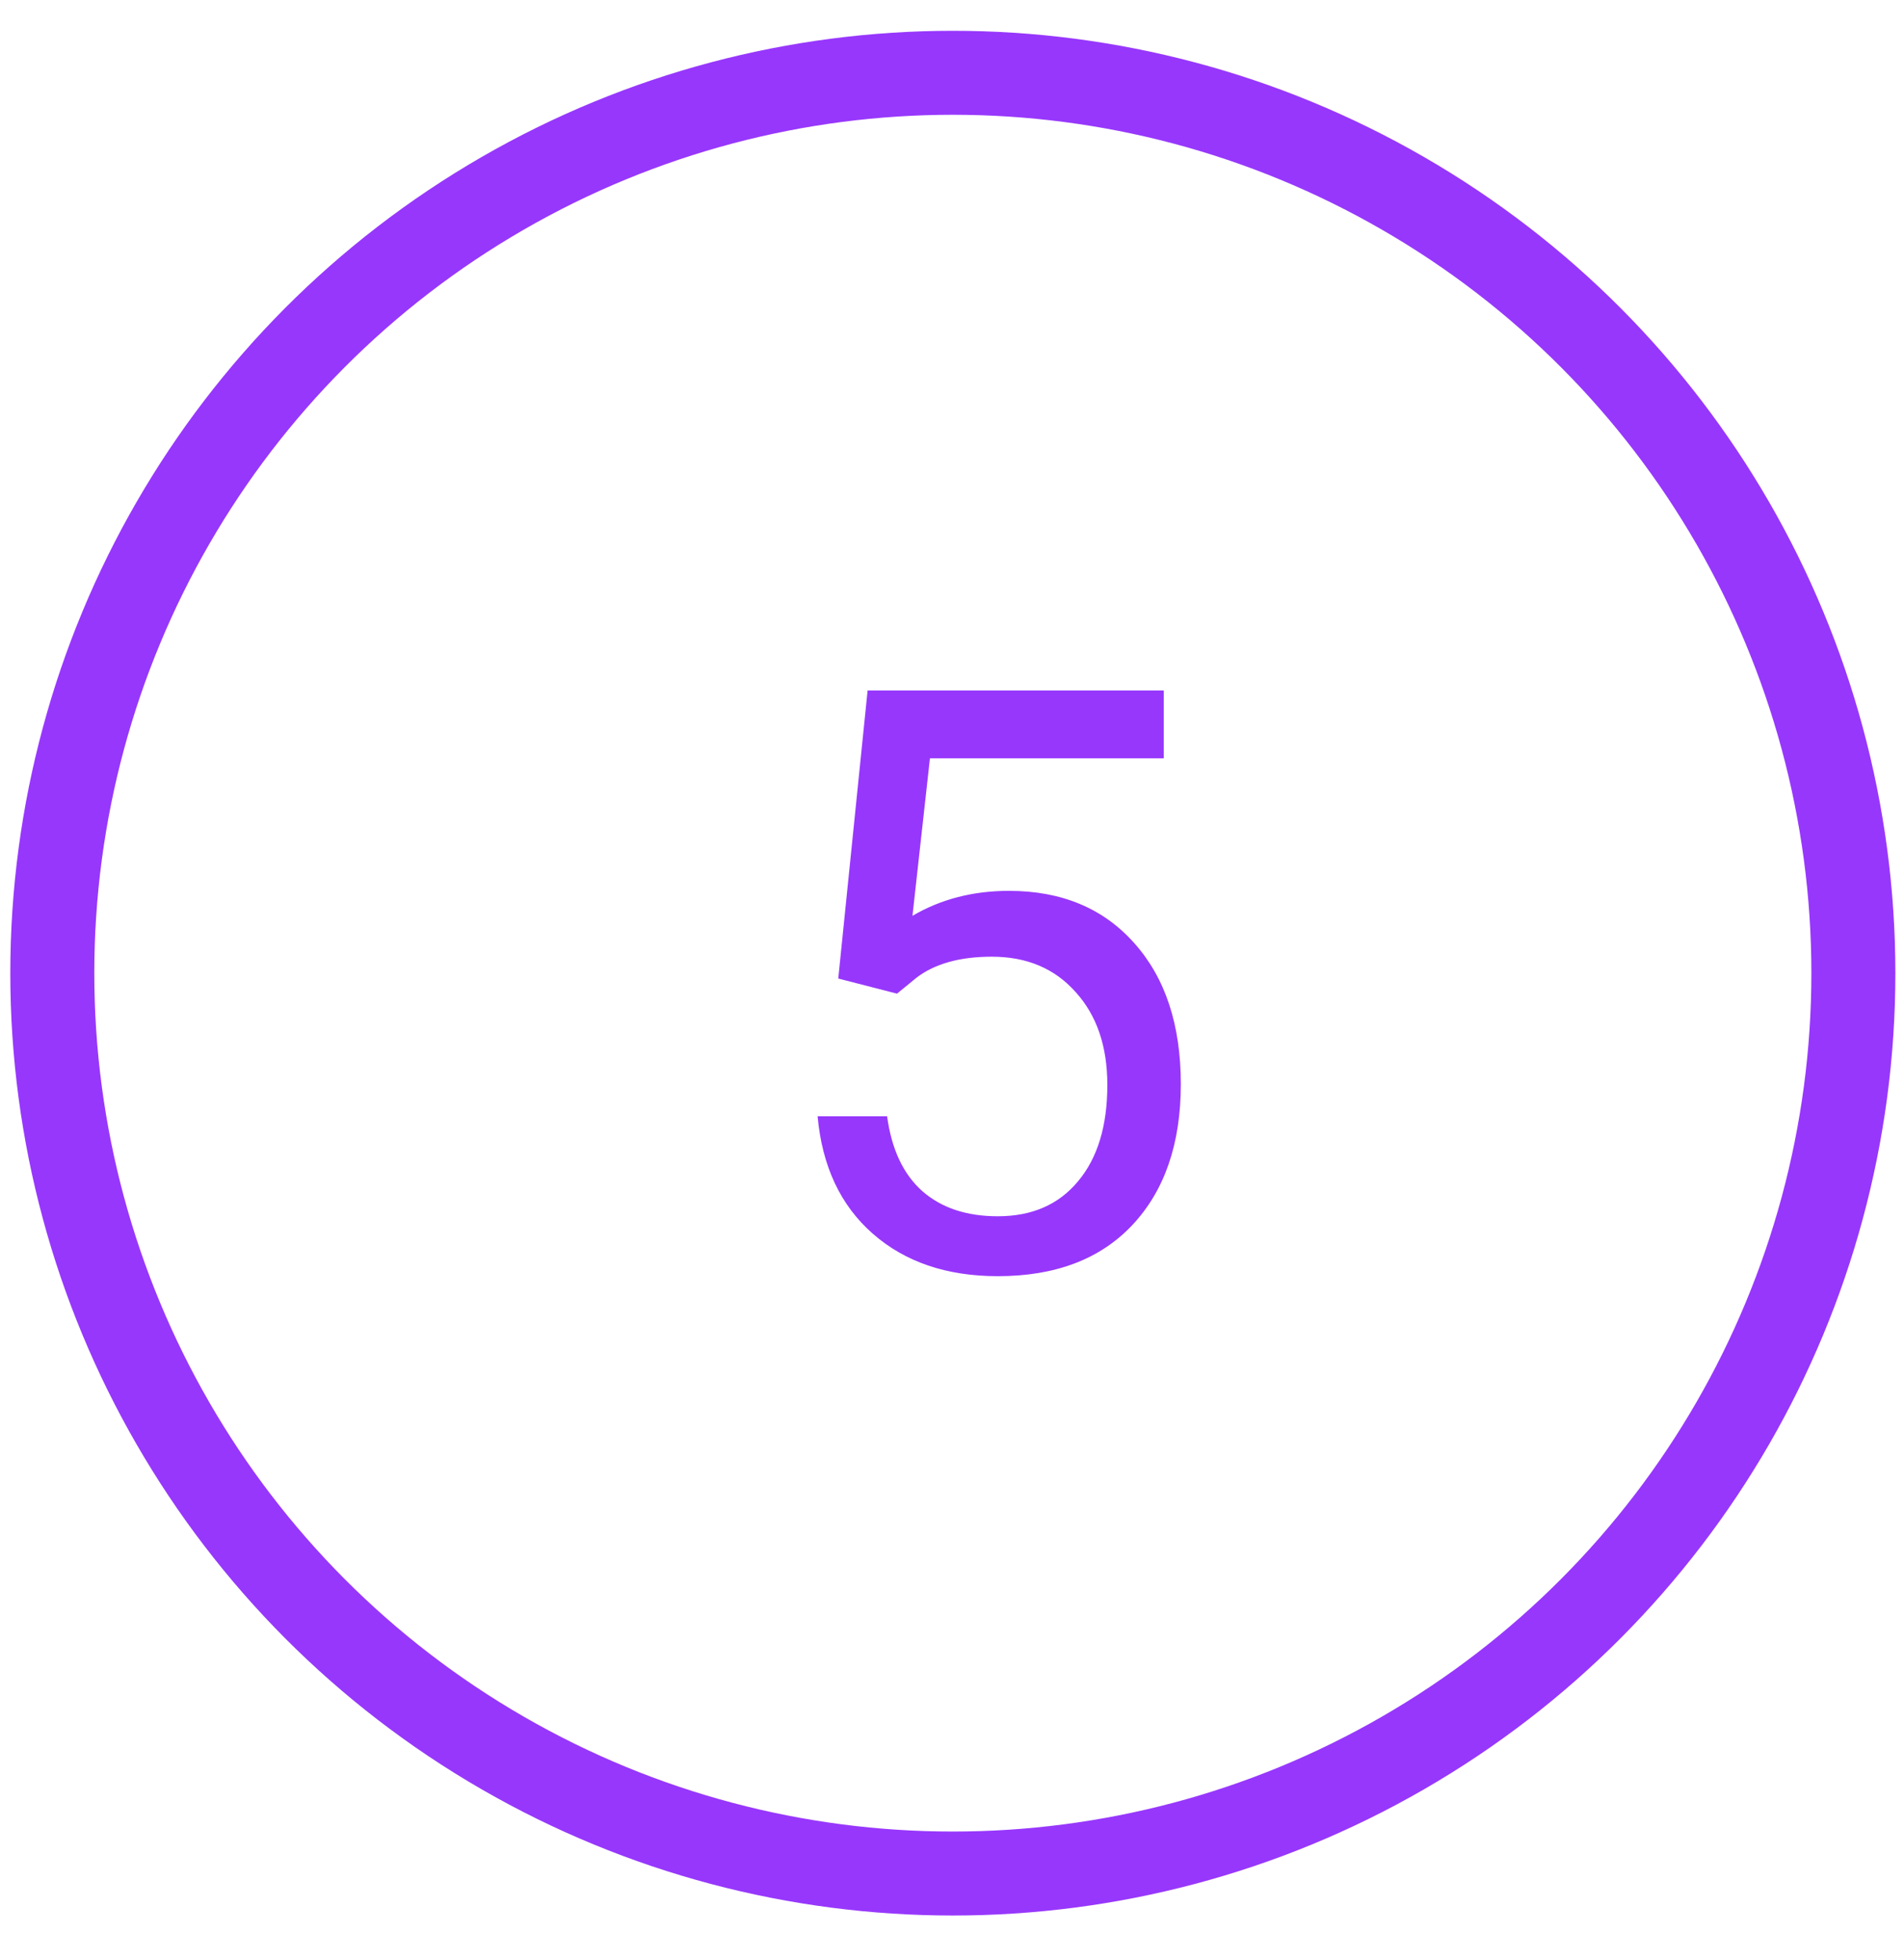
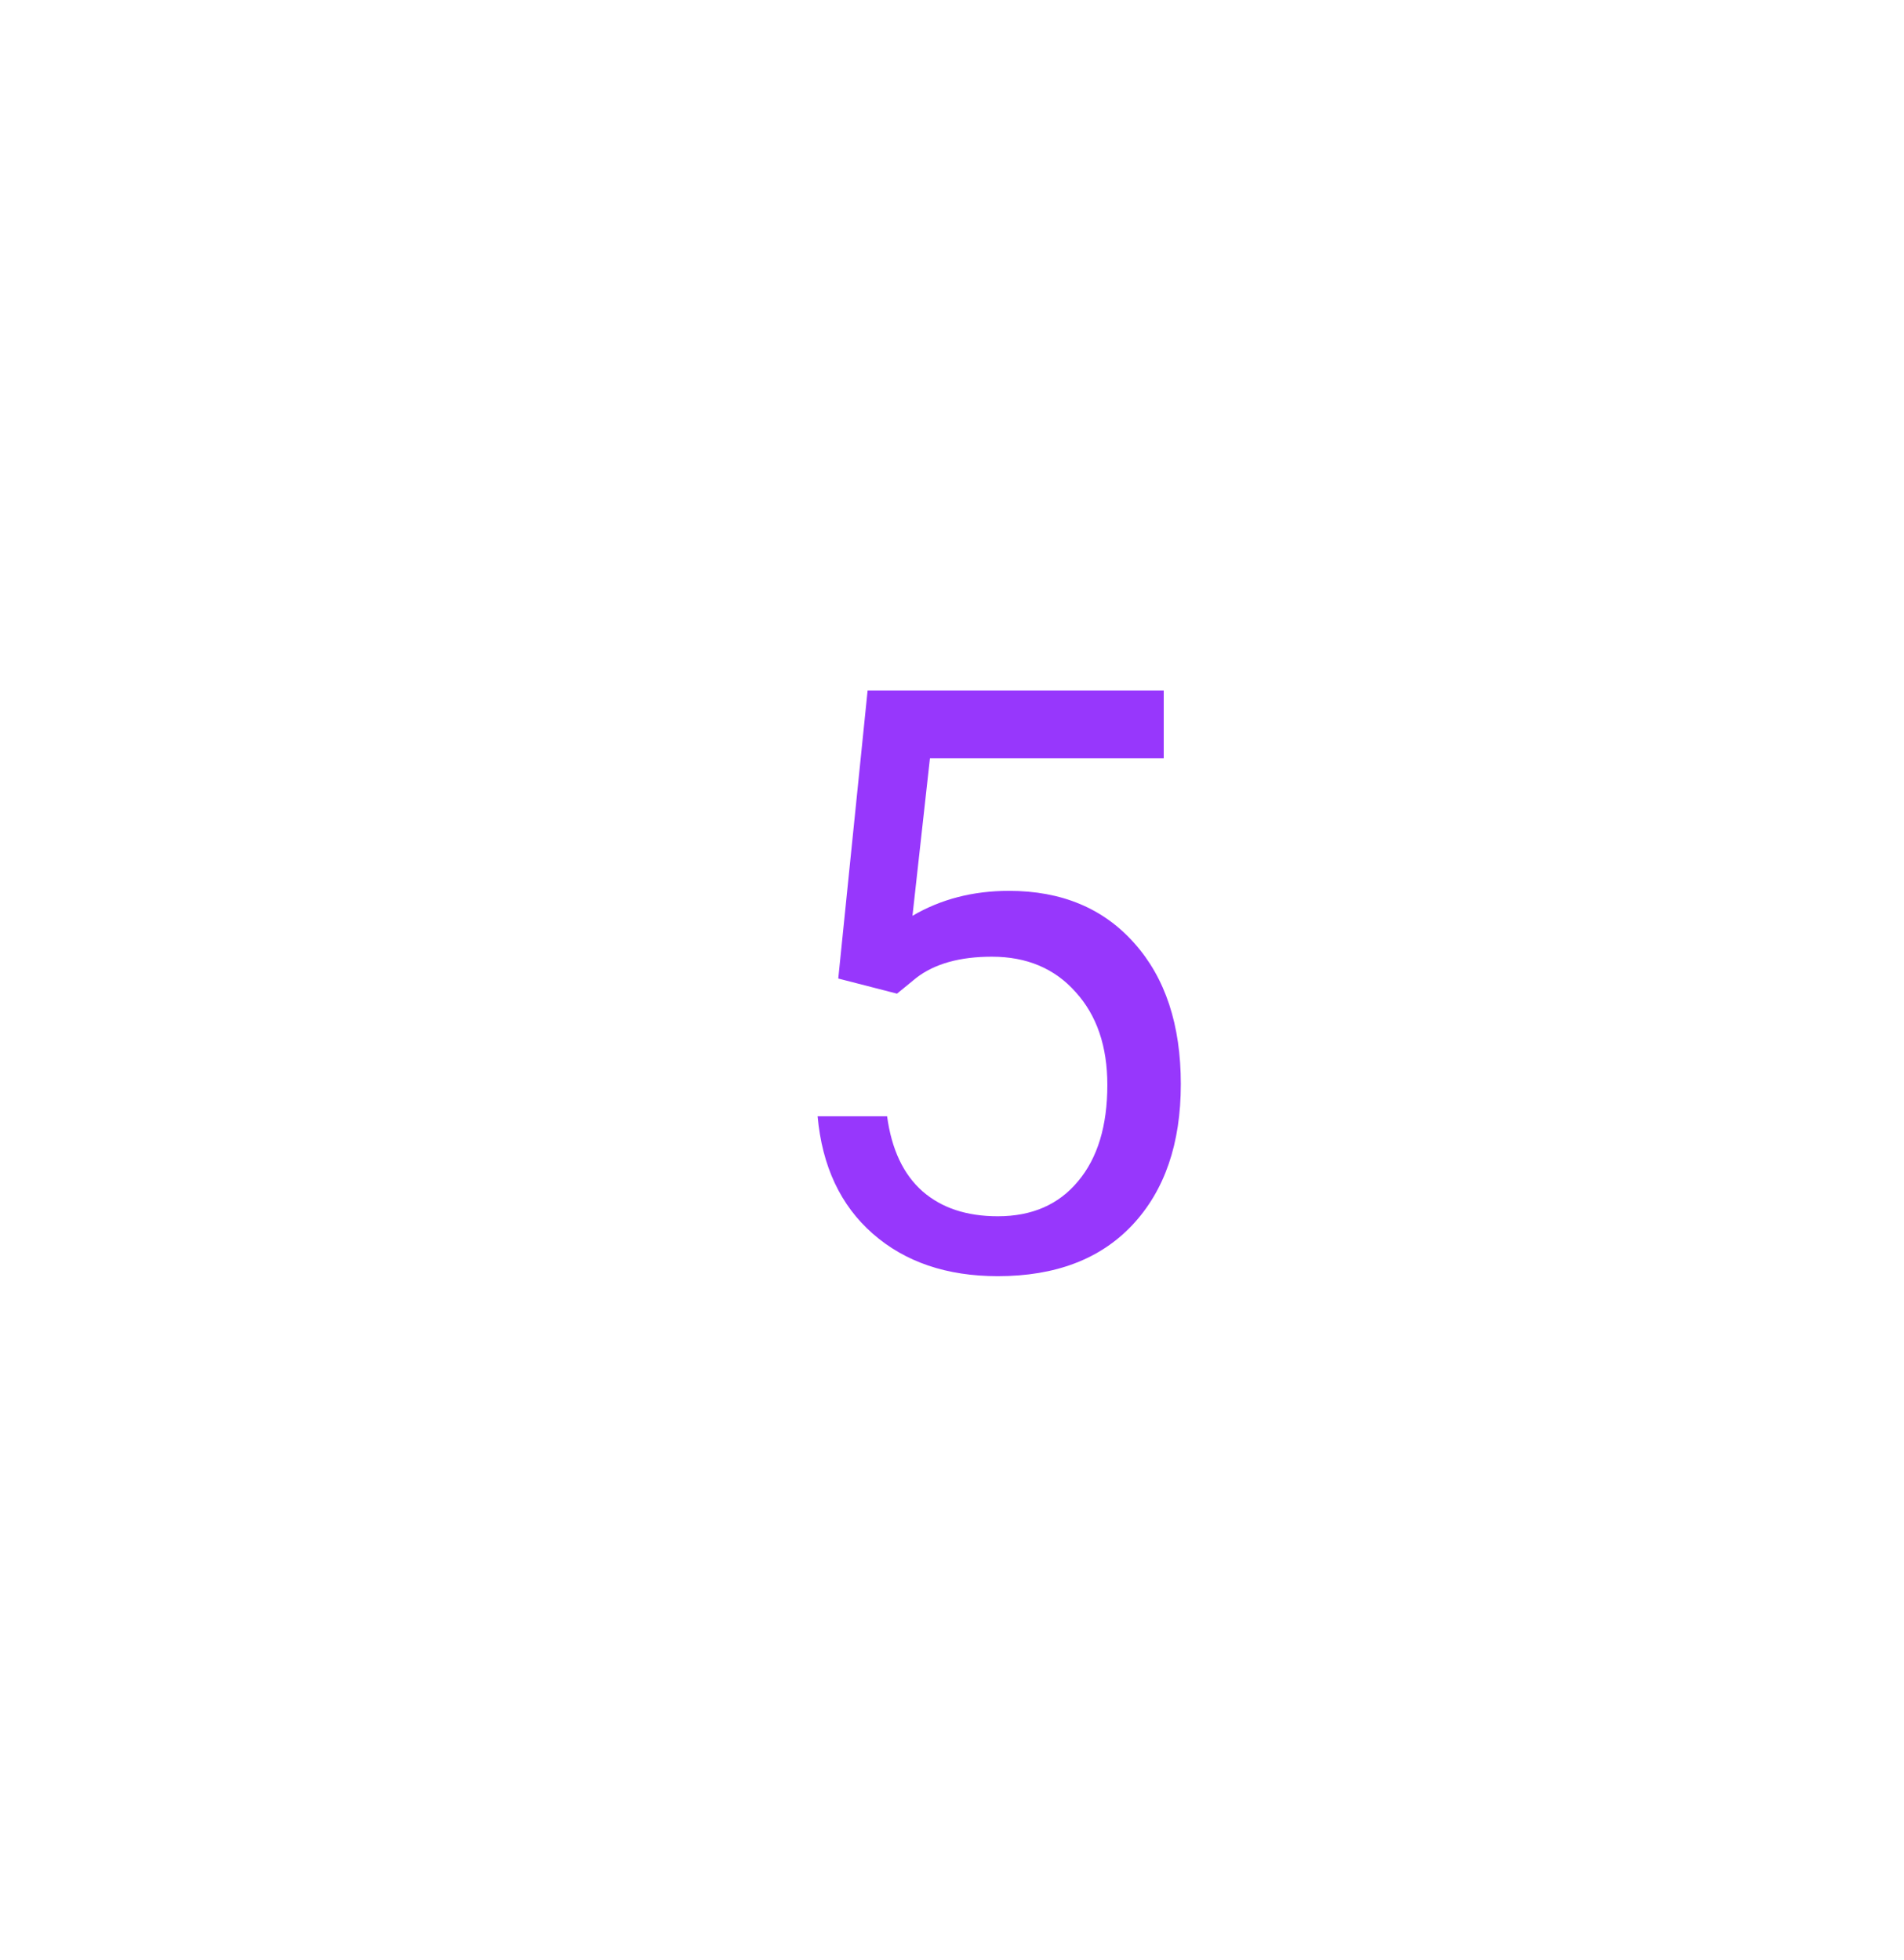
<svg xmlns="http://www.w3.org/2000/svg" width="34" height="35" viewBox="0 0 34 35" fill="none">
  <path d="M14.969 17.477L15.493 12.332H20.781V13.544H16.606L16.294 16.357C16.8 16.06 17.374 15.911 18.017 15.911C18.957 15.911 19.704 16.223 20.256 16.846C20.809 17.465 21.086 18.304 21.086 19.363C21.086 20.426 20.797 21.265 20.221 21.879C19.649 22.488 18.848 22.793 17.818 22.793C16.906 22.793 16.162 22.54 15.586 22.035C15.009 21.529 14.681 20.83 14.6 19.937H15.841C15.921 20.527 16.131 20.974 16.472 21.276C16.812 21.574 17.261 21.723 17.818 21.723C18.428 21.723 18.905 21.515 19.25 21.099C19.6 20.683 19.774 20.109 19.774 19.377C19.774 18.687 19.585 18.134 19.207 17.718C18.834 17.298 18.336 17.087 17.712 17.087C17.14 17.087 16.691 17.213 16.365 17.463L16.018 17.747L14.969 17.477Z" fill="#9737FC" />
-   <circle cx="17.015" cy="17.381" r="16.081" stroke="#9737FC" stroke-width="1.5" />
</svg>